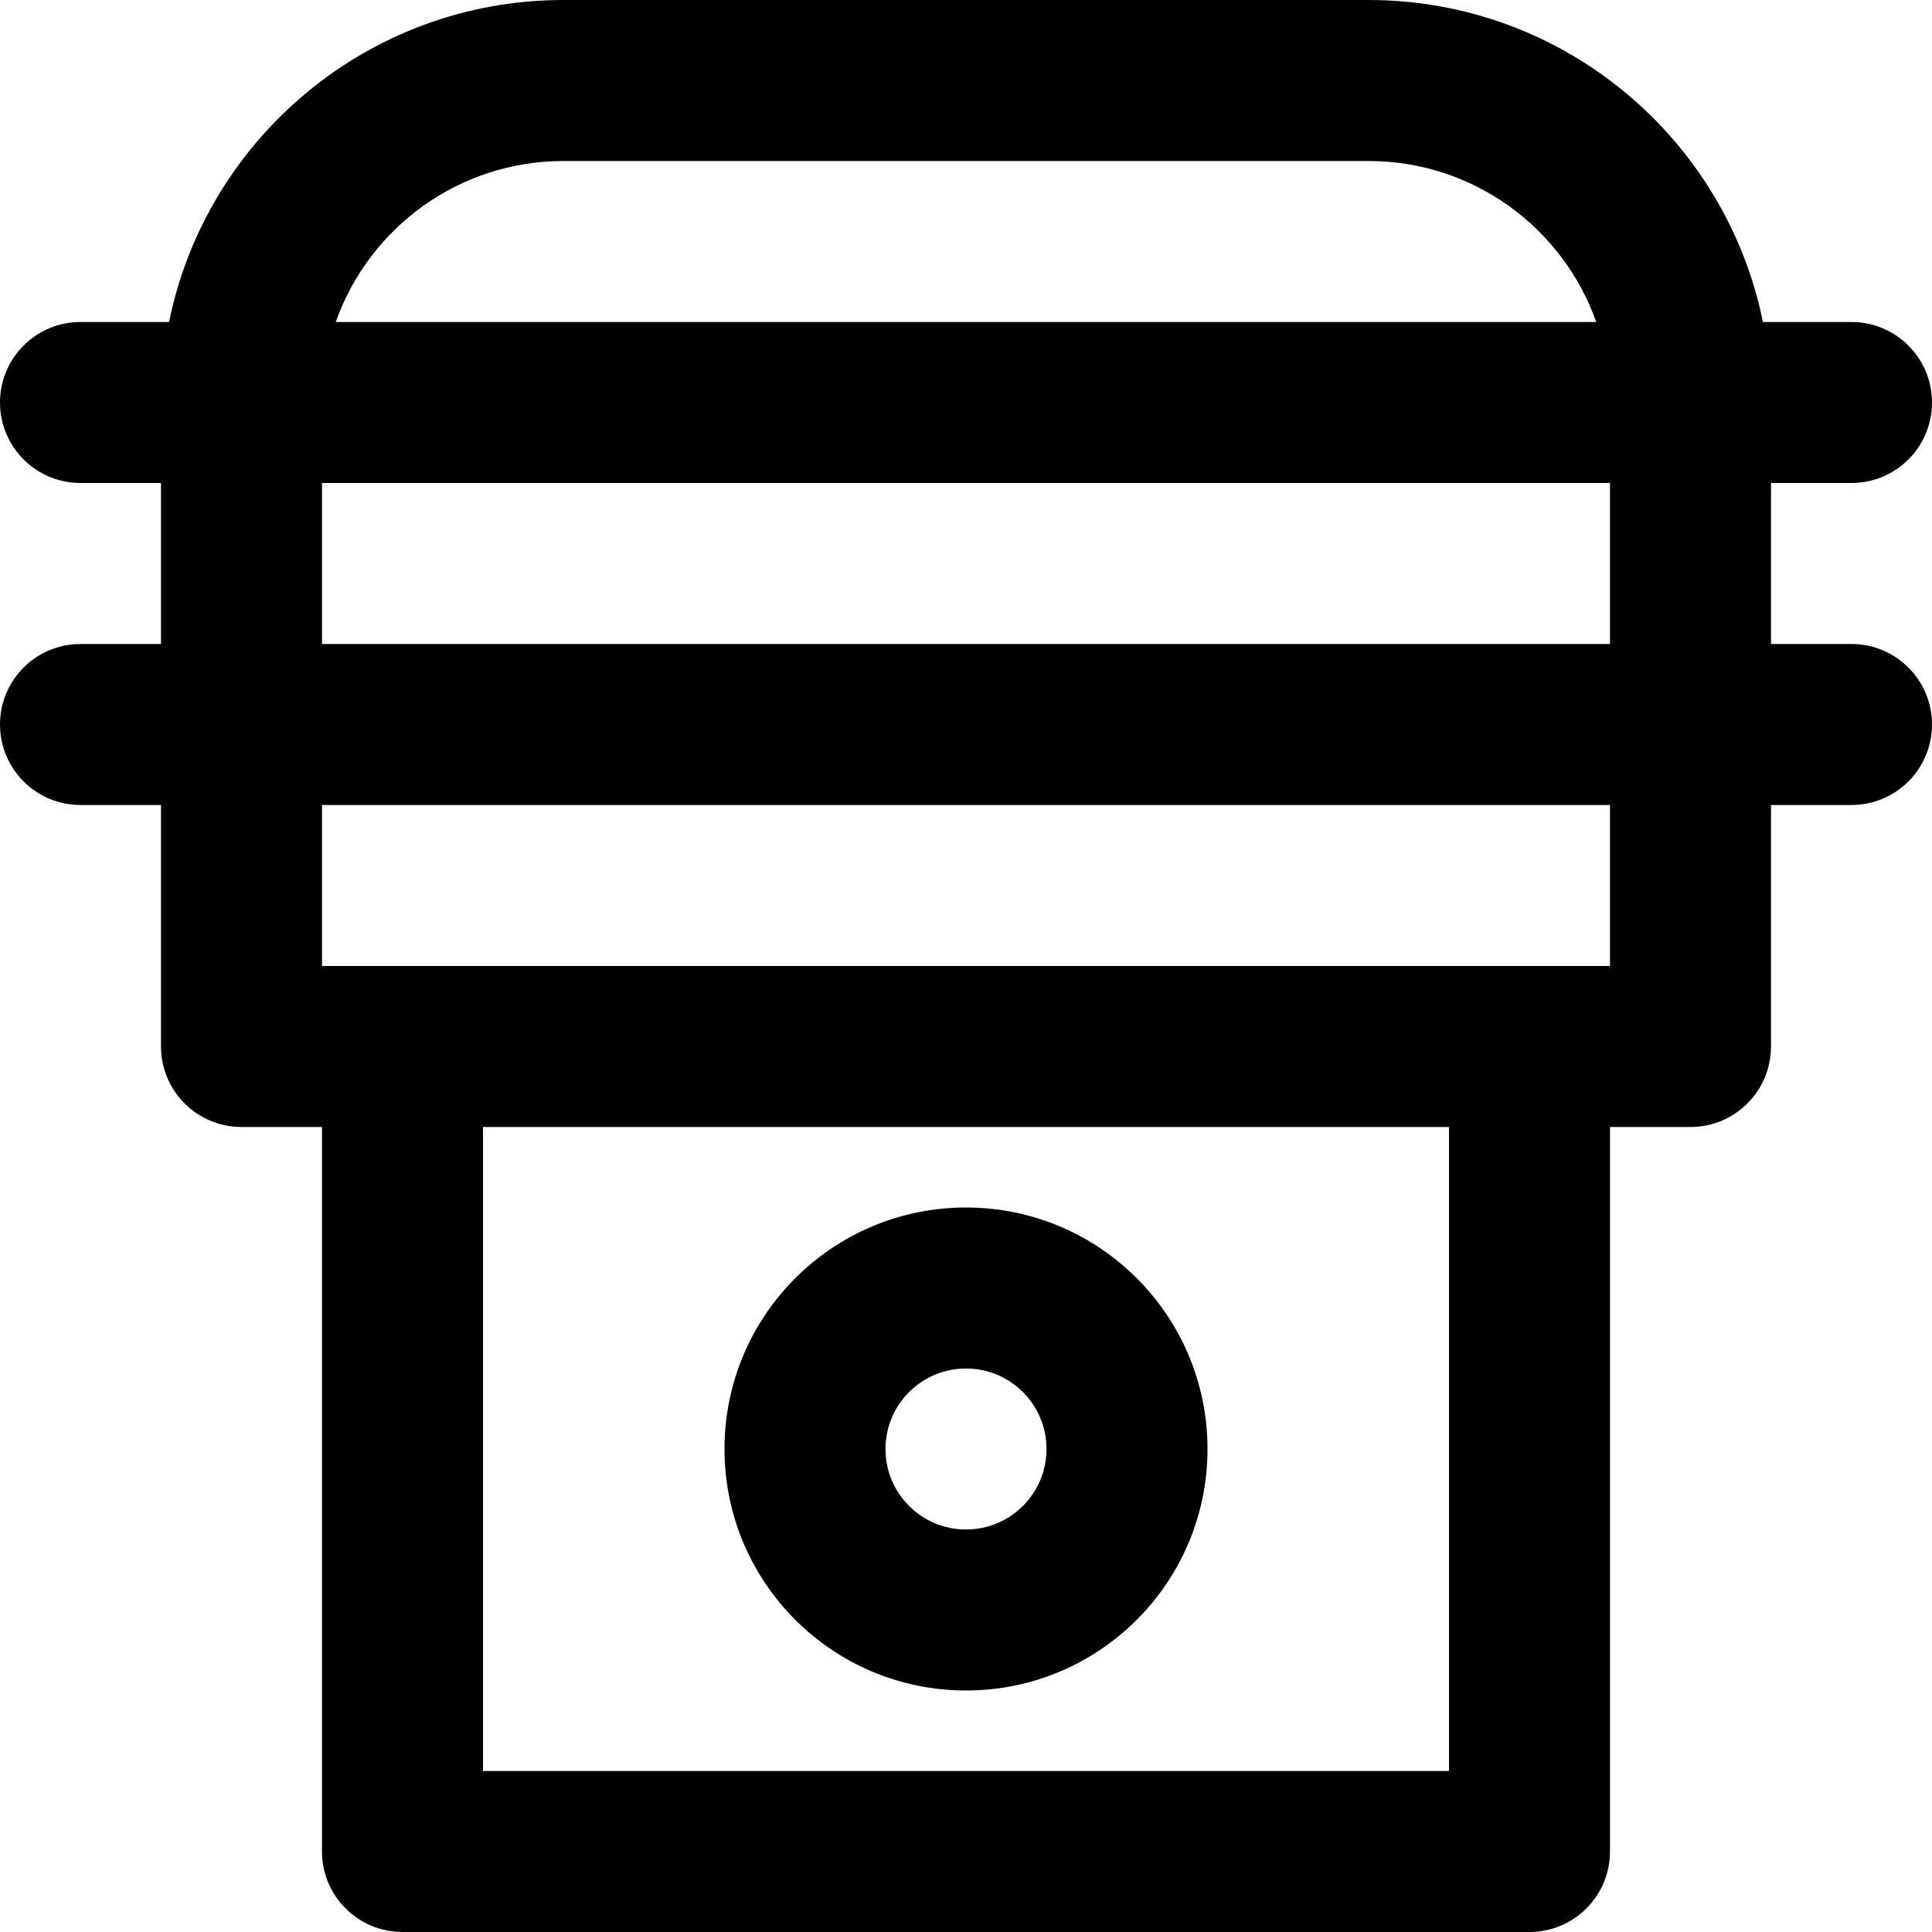
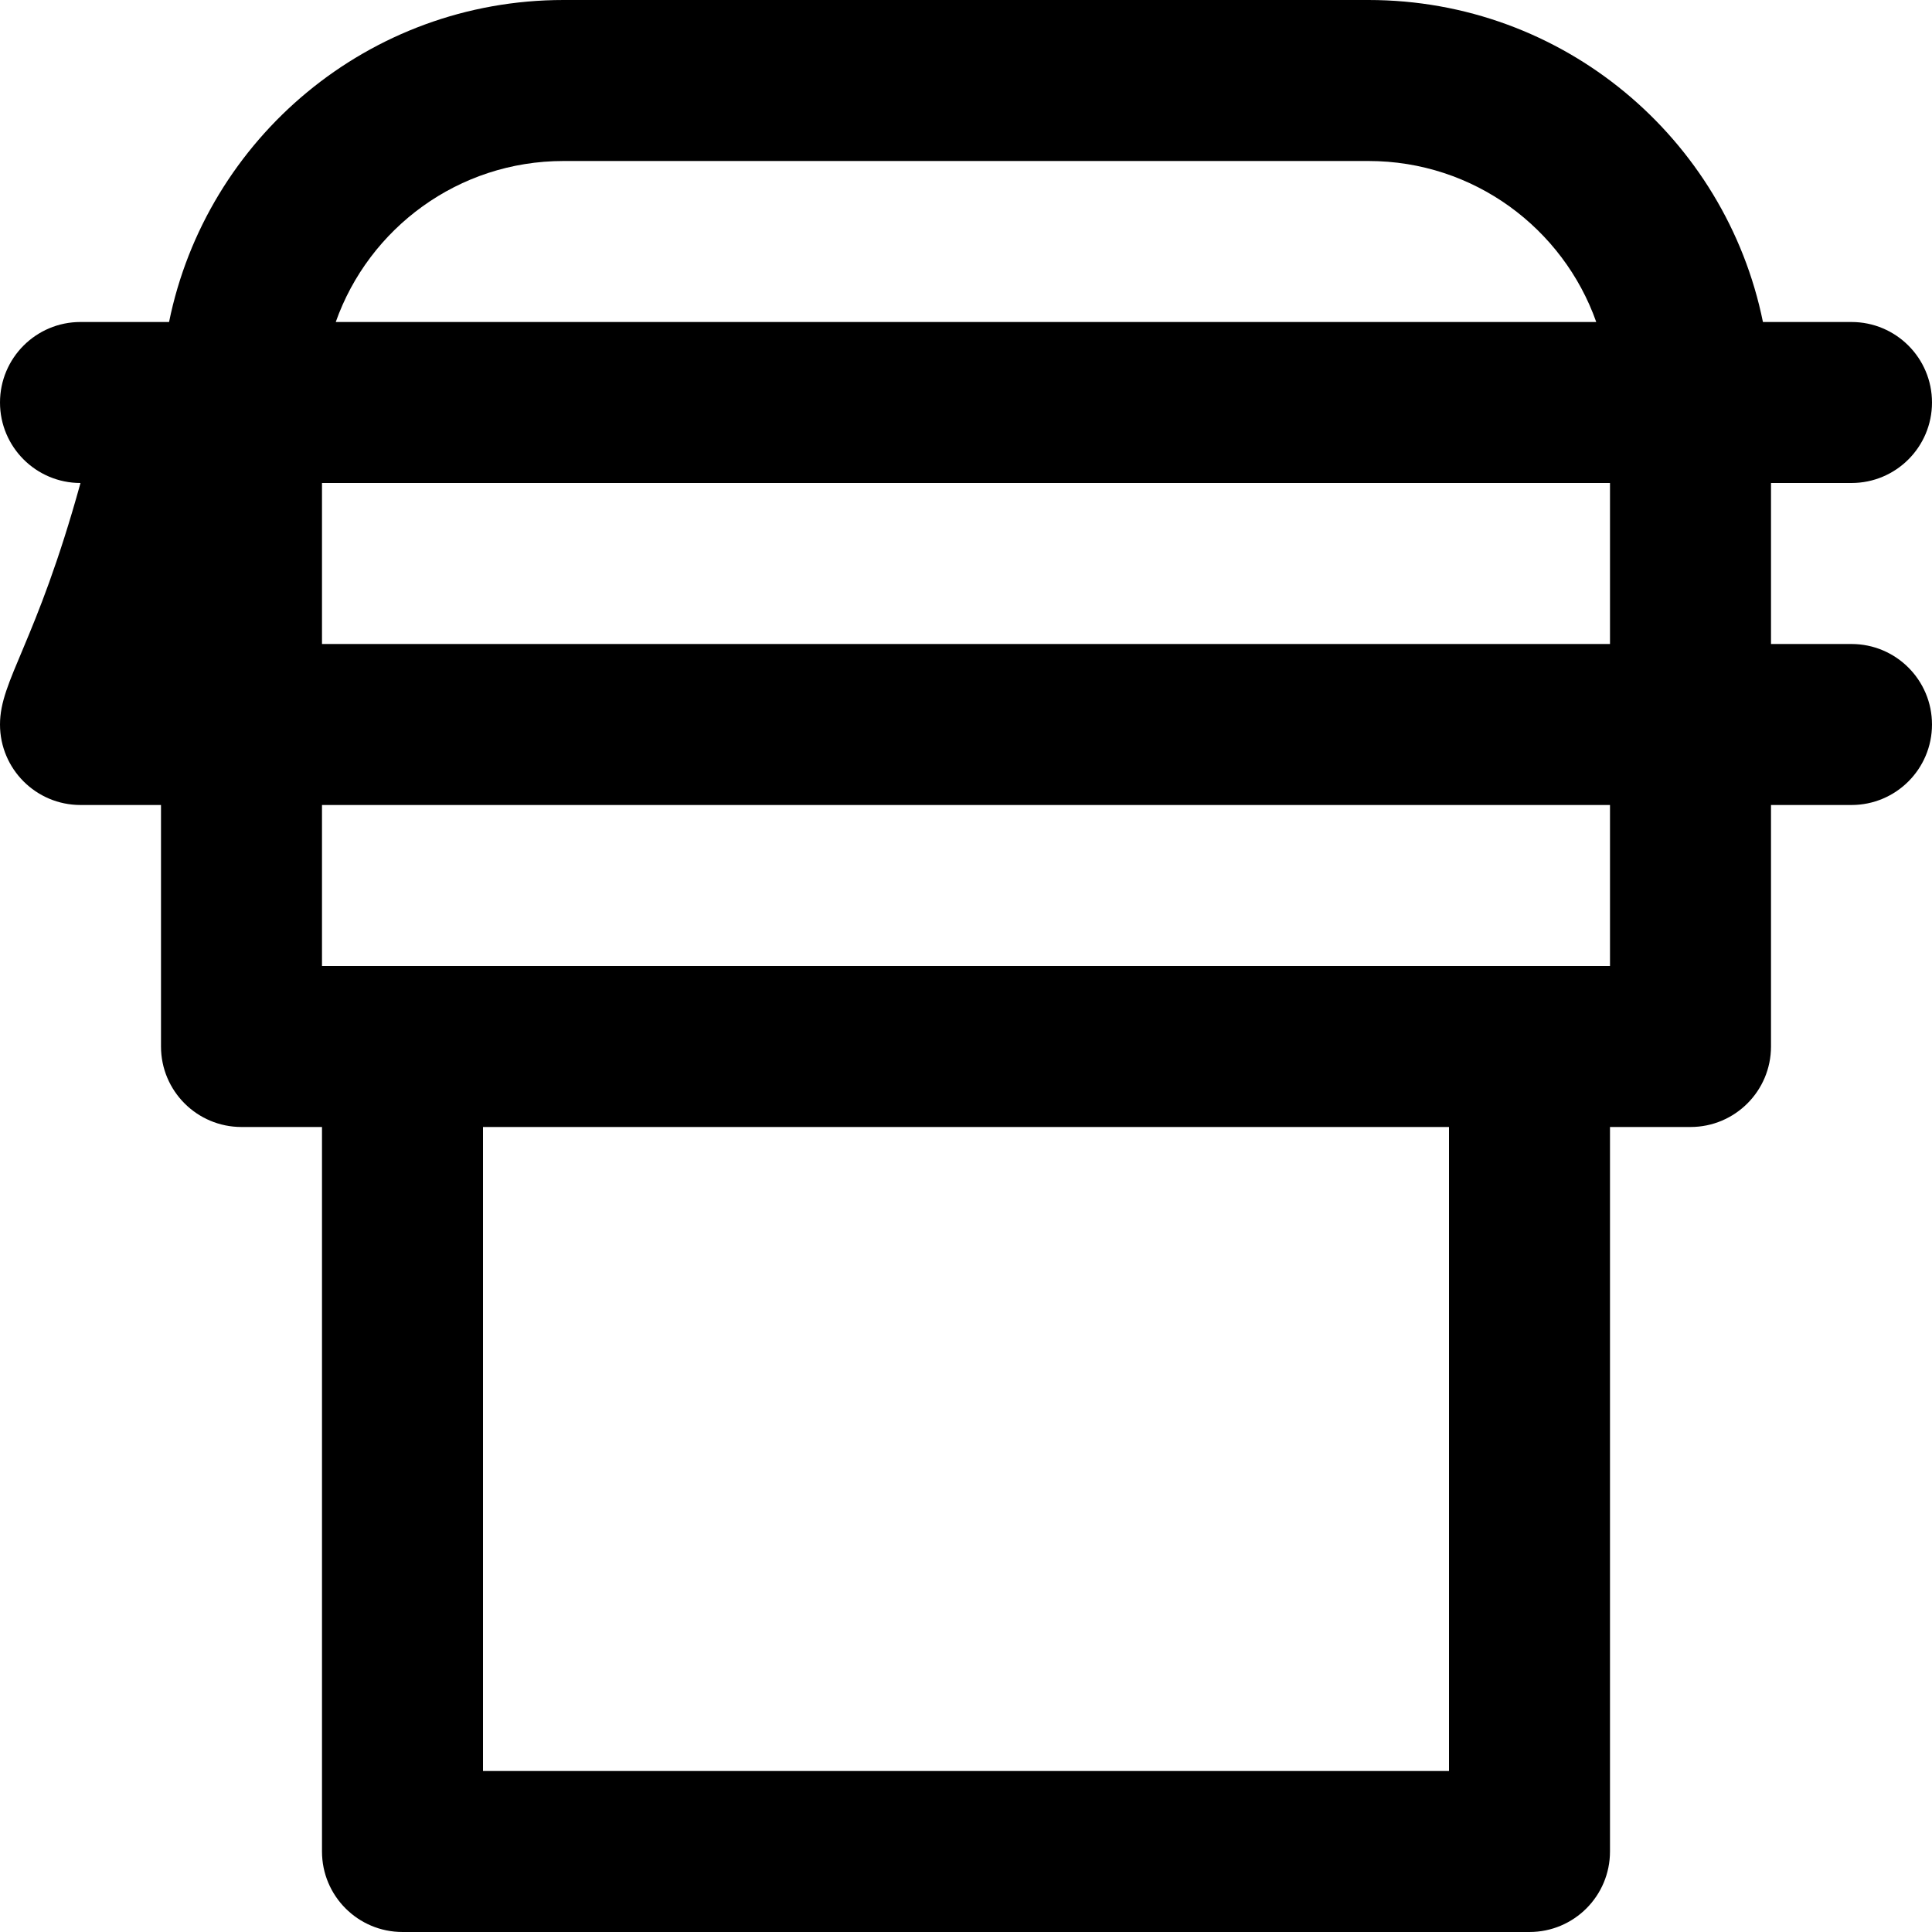
<svg xmlns="http://www.w3.org/2000/svg" fill="#000000" height="800px" width="800px" version="1.1" id="Layer_1" viewBox="0 0 512 512" xml:space="preserve">
  <g>
    <g>
      <g>
-         <path d="M256,448c35.355,0,64-28.645,64-64c0-35.355-28.645-64-64-64s-64,28.645-64,64C192,419.355,220.645,448,256,448z      M256,362.667c11.791,0,21.333,9.542,21.333,21.333s-9.542,21.333-21.333,21.333s-21.333-9.542-21.333-21.333     S244.209,362.667,256,362.667z" />
-         <path d="M490.667,170.667h-21.333V128h21.333c11.782,0,21.333-9.551,21.333-21.333c0-11.782-9.551-21.333-21.333-21.333h-23.469     C457.313,36.648,414.268,0,362.667,0H149.333C97.732,0,54.687,36.648,44.803,85.333H21.333C9.551,85.333,0,94.885,0,106.667     C0,118.449,9.551,128,21.333,128h21.333v42.667H21.333C9.551,170.667,0,180.218,0,192s9.551,21.333,21.333,21.333h21.333v64     c0,11.782,9.551,21.333,21.333,21.333h21.333v192c0,11.782,9.551,21.333,21.333,21.333h298.667     c11.782,0,21.333-9.551,21.333-21.333v-192H448c11.782,0,21.333-9.551,21.333-21.333v-64h21.333     c11.782,0,21.333-9.551,21.333-21.333S502.449,170.667,490.667,170.667z M85.333,128h341.333v42.667H85.333V128z M149.333,42.667     h213.333c27.863,0,51.571,17.81,60.358,42.667H88.976C97.763,60.477,121.47,42.667,149.333,42.667z M384,469.333H128V298.667h256     V469.333z M426.667,256h-21.333H106.667H85.333v-42.667h341.333V256z" />
+         <path d="M490.667,170.667h-21.333V128h21.333c11.782,0,21.333-9.551,21.333-21.333c0-11.782-9.551-21.333-21.333-21.333h-23.469     C457.313,36.648,414.268,0,362.667,0H149.333C97.732,0,54.687,36.648,44.803,85.333H21.333C9.551,85.333,0,94.885,0,106.667     C0,118.449,9.551,128,21.333,128h21.333H21.333C9.551,170.667,0,180.218,0,192s9.551,21.333,21.333,21.333h21.333v64     c0,11.782,9.551,21.333,21.333,21.333h21.333v192c0,11.782,9.551,21.333,21.333,21.333h298.667     c11.782,0,21.333-9.551,21.333-21.333v-192H448c11.782,0,21.333-9.551,21.333-21.333v-64h21.333     c11.782,0,21.333-9.551,21.333-21.333S502.449,170.667,490.667,170.667z M85.333,128h341.333v42.667H85.333V128z M149.333,42.667     h213.333c27.863,0,51.571,17.81,60.358,42.667H88.976C97.763,60.477,121.47,42.667,149.333,42.667z M384,469.333H128V298.667h256     V469.333z M426.667,256h-21.333H106.667H85.333v-42.667h341.333V256z" />
      </g>
    </g>
  </g>
</svg>